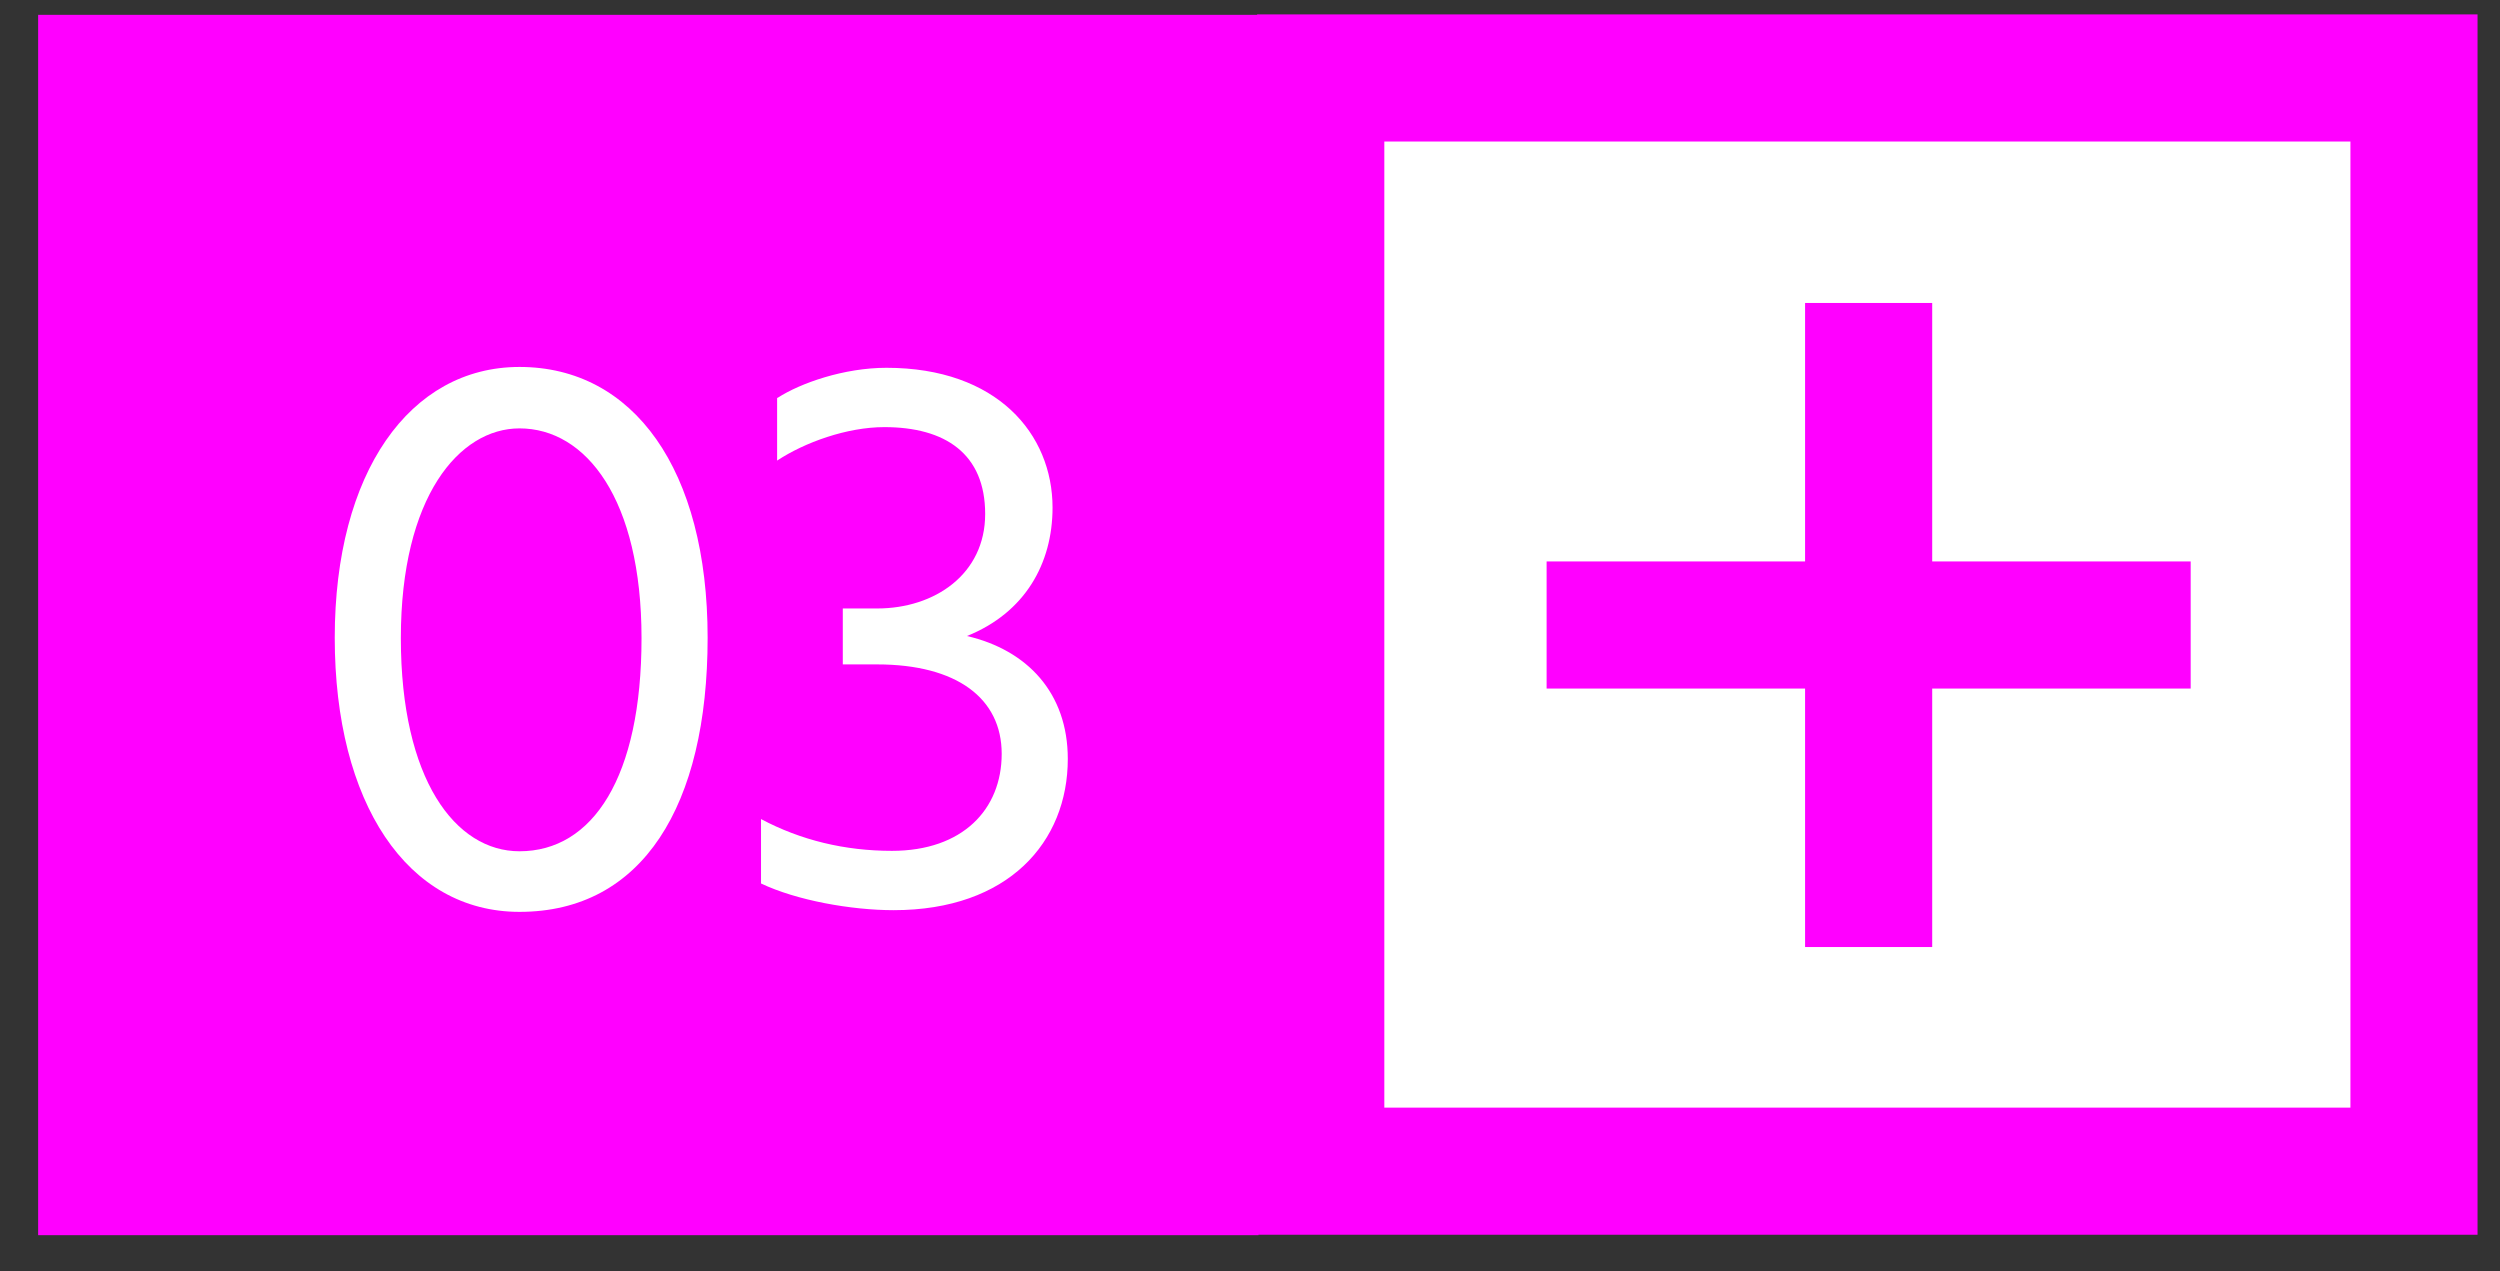
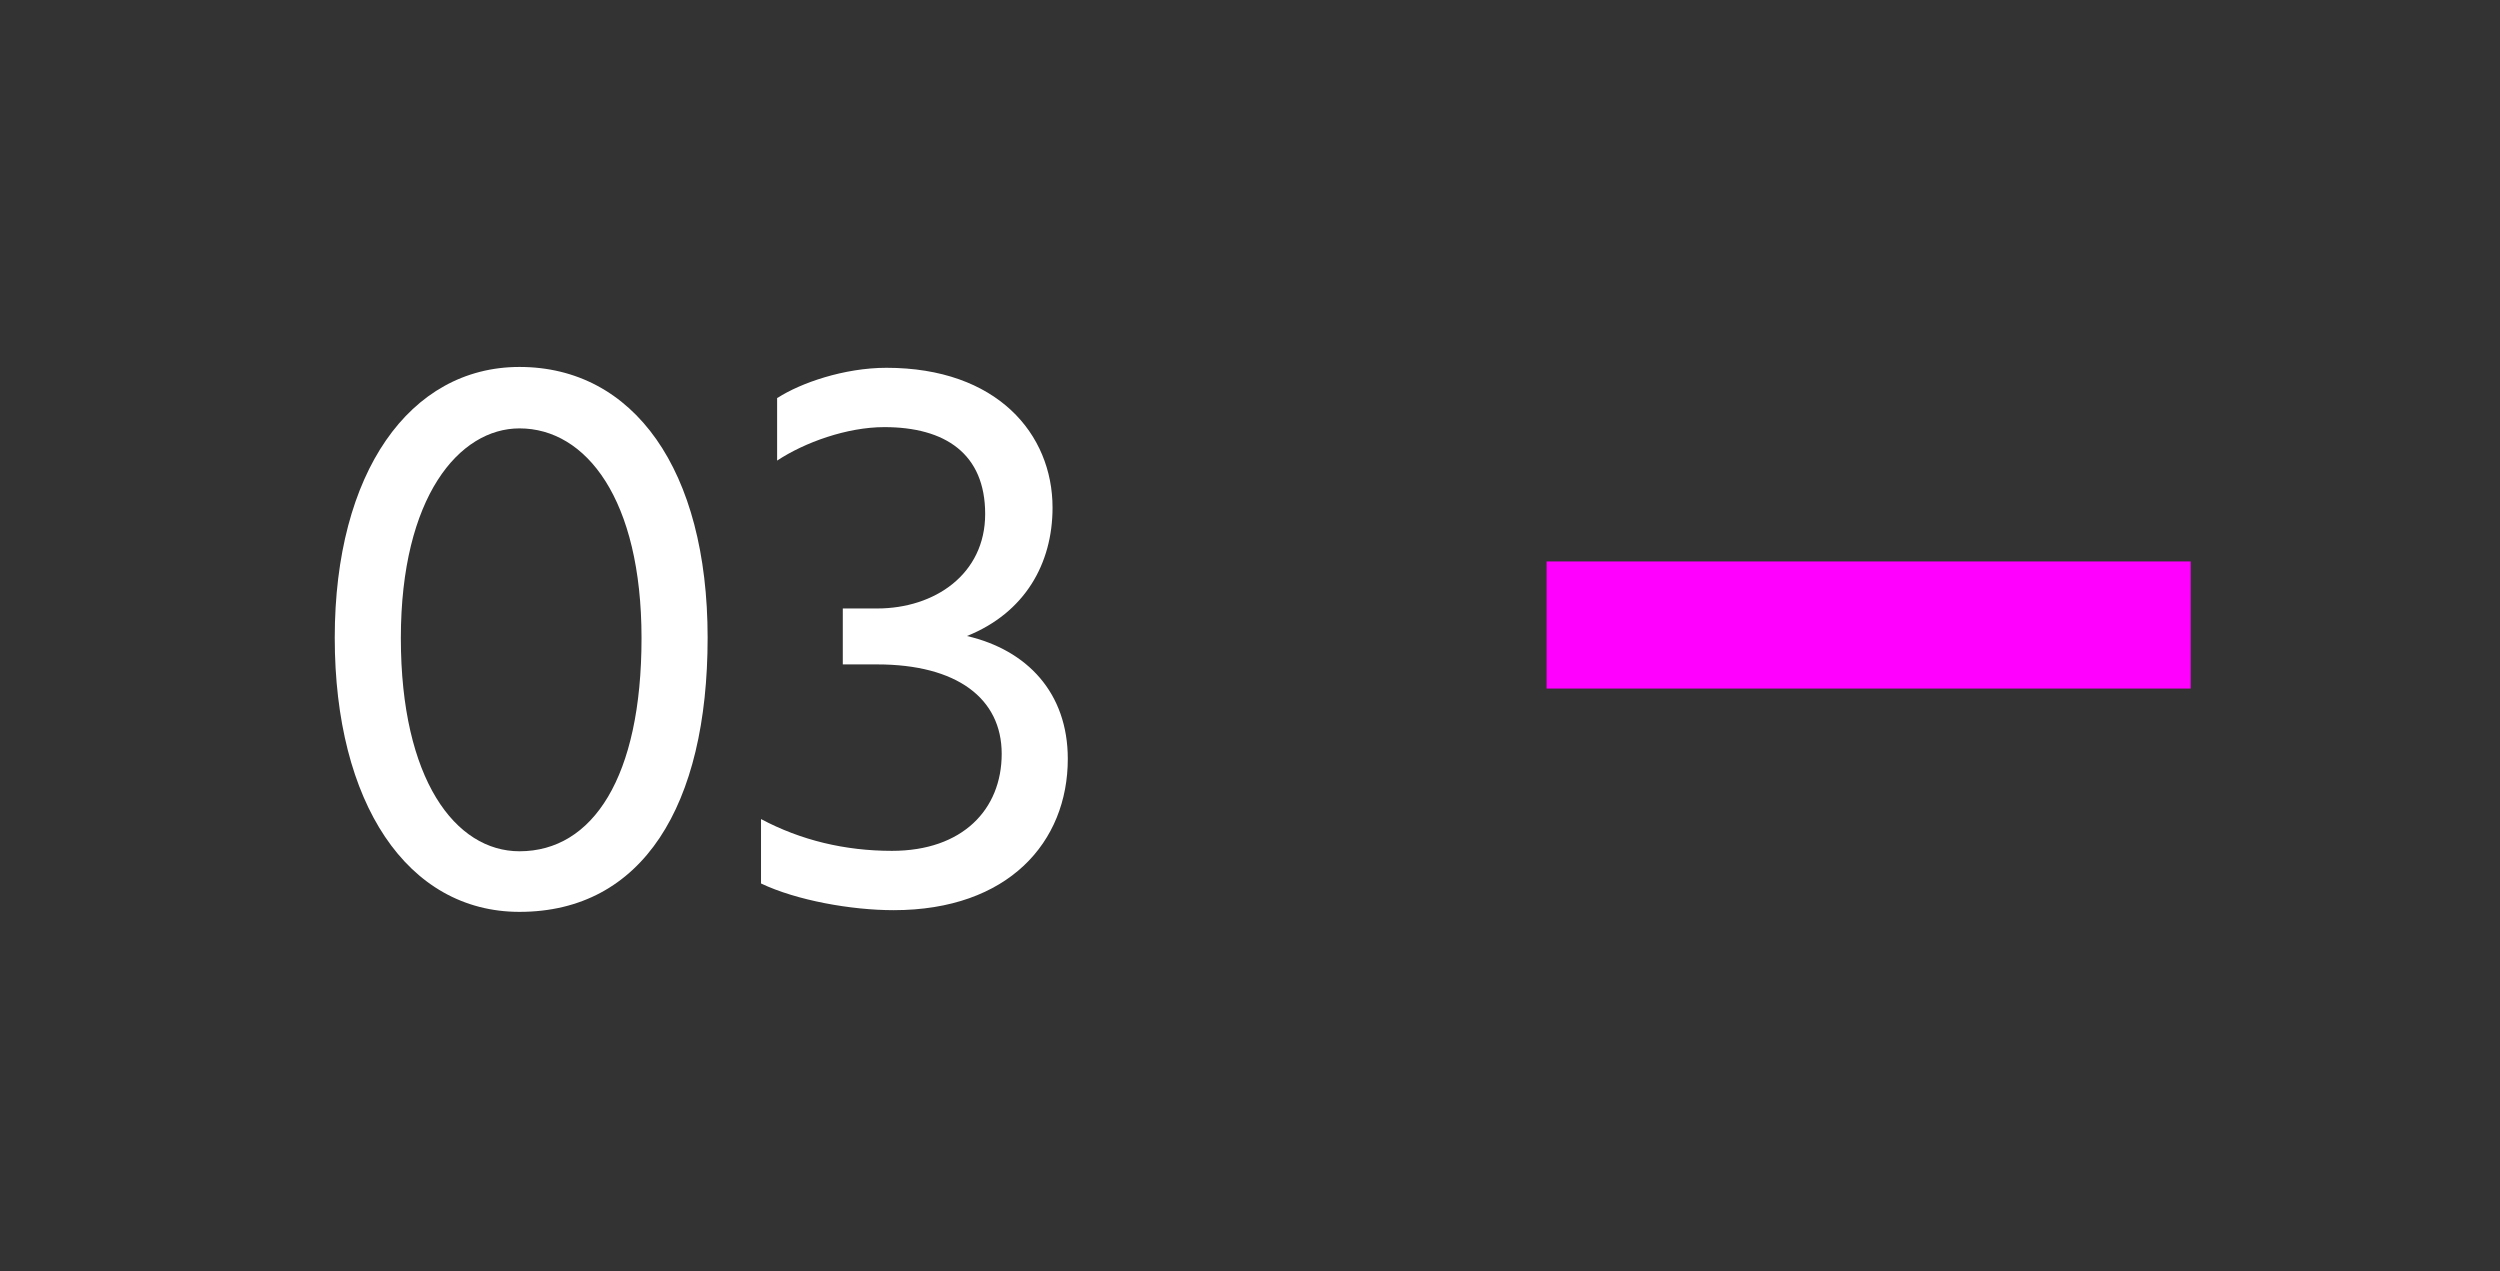
<svg xmlns="http://www.w3.org/2000/svg" id="_キャッチコピー" data-name="キャッチコピー" viewBox="0 0 59 30">
  <rect x="0" y="0" width="59" height="30" fill="#333333" stroke="none" />
  <defs>
    <style>
      .cls-1 {
        fill: #f0f;
      }

      .cls-2 {
        fill: none;
        stroke: #f0f;
        stroke-miterlimit: 10;
        stroke-width: 3px;
      }

      .cls-3 {
        fill: #fff;
      }
    </style>
  </defs>
-   <rect class="cls-1" x=".9" y=".35" width="28.8" height="28.8" />
  <g>
-     <rect class="cls-3" x="31.17" y="1.84" width="25.8" height="25.8" />
-     <path class="cls-1" d="M55.47,3.34v22.8h-22.8V3.34h22.8M58.47.34h-28.8v28.8h28.8V.34h0Z" />
-   </g>
+     </g>
  <g>
    <line class="cls-2" x1="36.5" y1="14.75" x2="51.7" y2="14.75" />
-     <line class="cls-2" x1="44.1" y1="7.15" x2="44.1" y2="22.35" />
  </g>
  <g>
    <path class="cls-3" d="M12.26,8.66c2.69,0,4.44,2.42,4.44,6.39s-1.54,6.47-4.44,6.47c-2.65,0-4.36-2.57-4.36-6.47s1.77-6.39,4.36-6.39ZM12.26,20.09c1.73,0,2.88-1.75,2.88-5.03s-1.31-4.95-2.88-4.95c-1.42,0-2.8,1.61-2.8,4.95s1.29,5.03,2.8,5.03Z" />
    <path class="cls-3" d="M18.35,9.39c.54-.35,1.57-.71,2.57-.71,2.61,0,3.92,1.56,3.92,3.3,0,1.32-.65,2.48-2.02,3.03,1.42.33,2.38,1.34,2.38,2.9,0,1.96-1.4,3.57-4.11,3.57-1,0-2.29-.23-3.13-.63v-1.52c.94.5,1.98.75,3.09.75,1.67,0,2.59-.98,2.59-2.29s-1.06-2.11-2.94-2.11h-.81v-1.32h.81c1.36,0,2.55-.81,2.55-2.23s-.94-2.05-2.38-2.05c-.88,0-1.88.36-2.53.79v-1.48Z" />
  </g>
</svg>